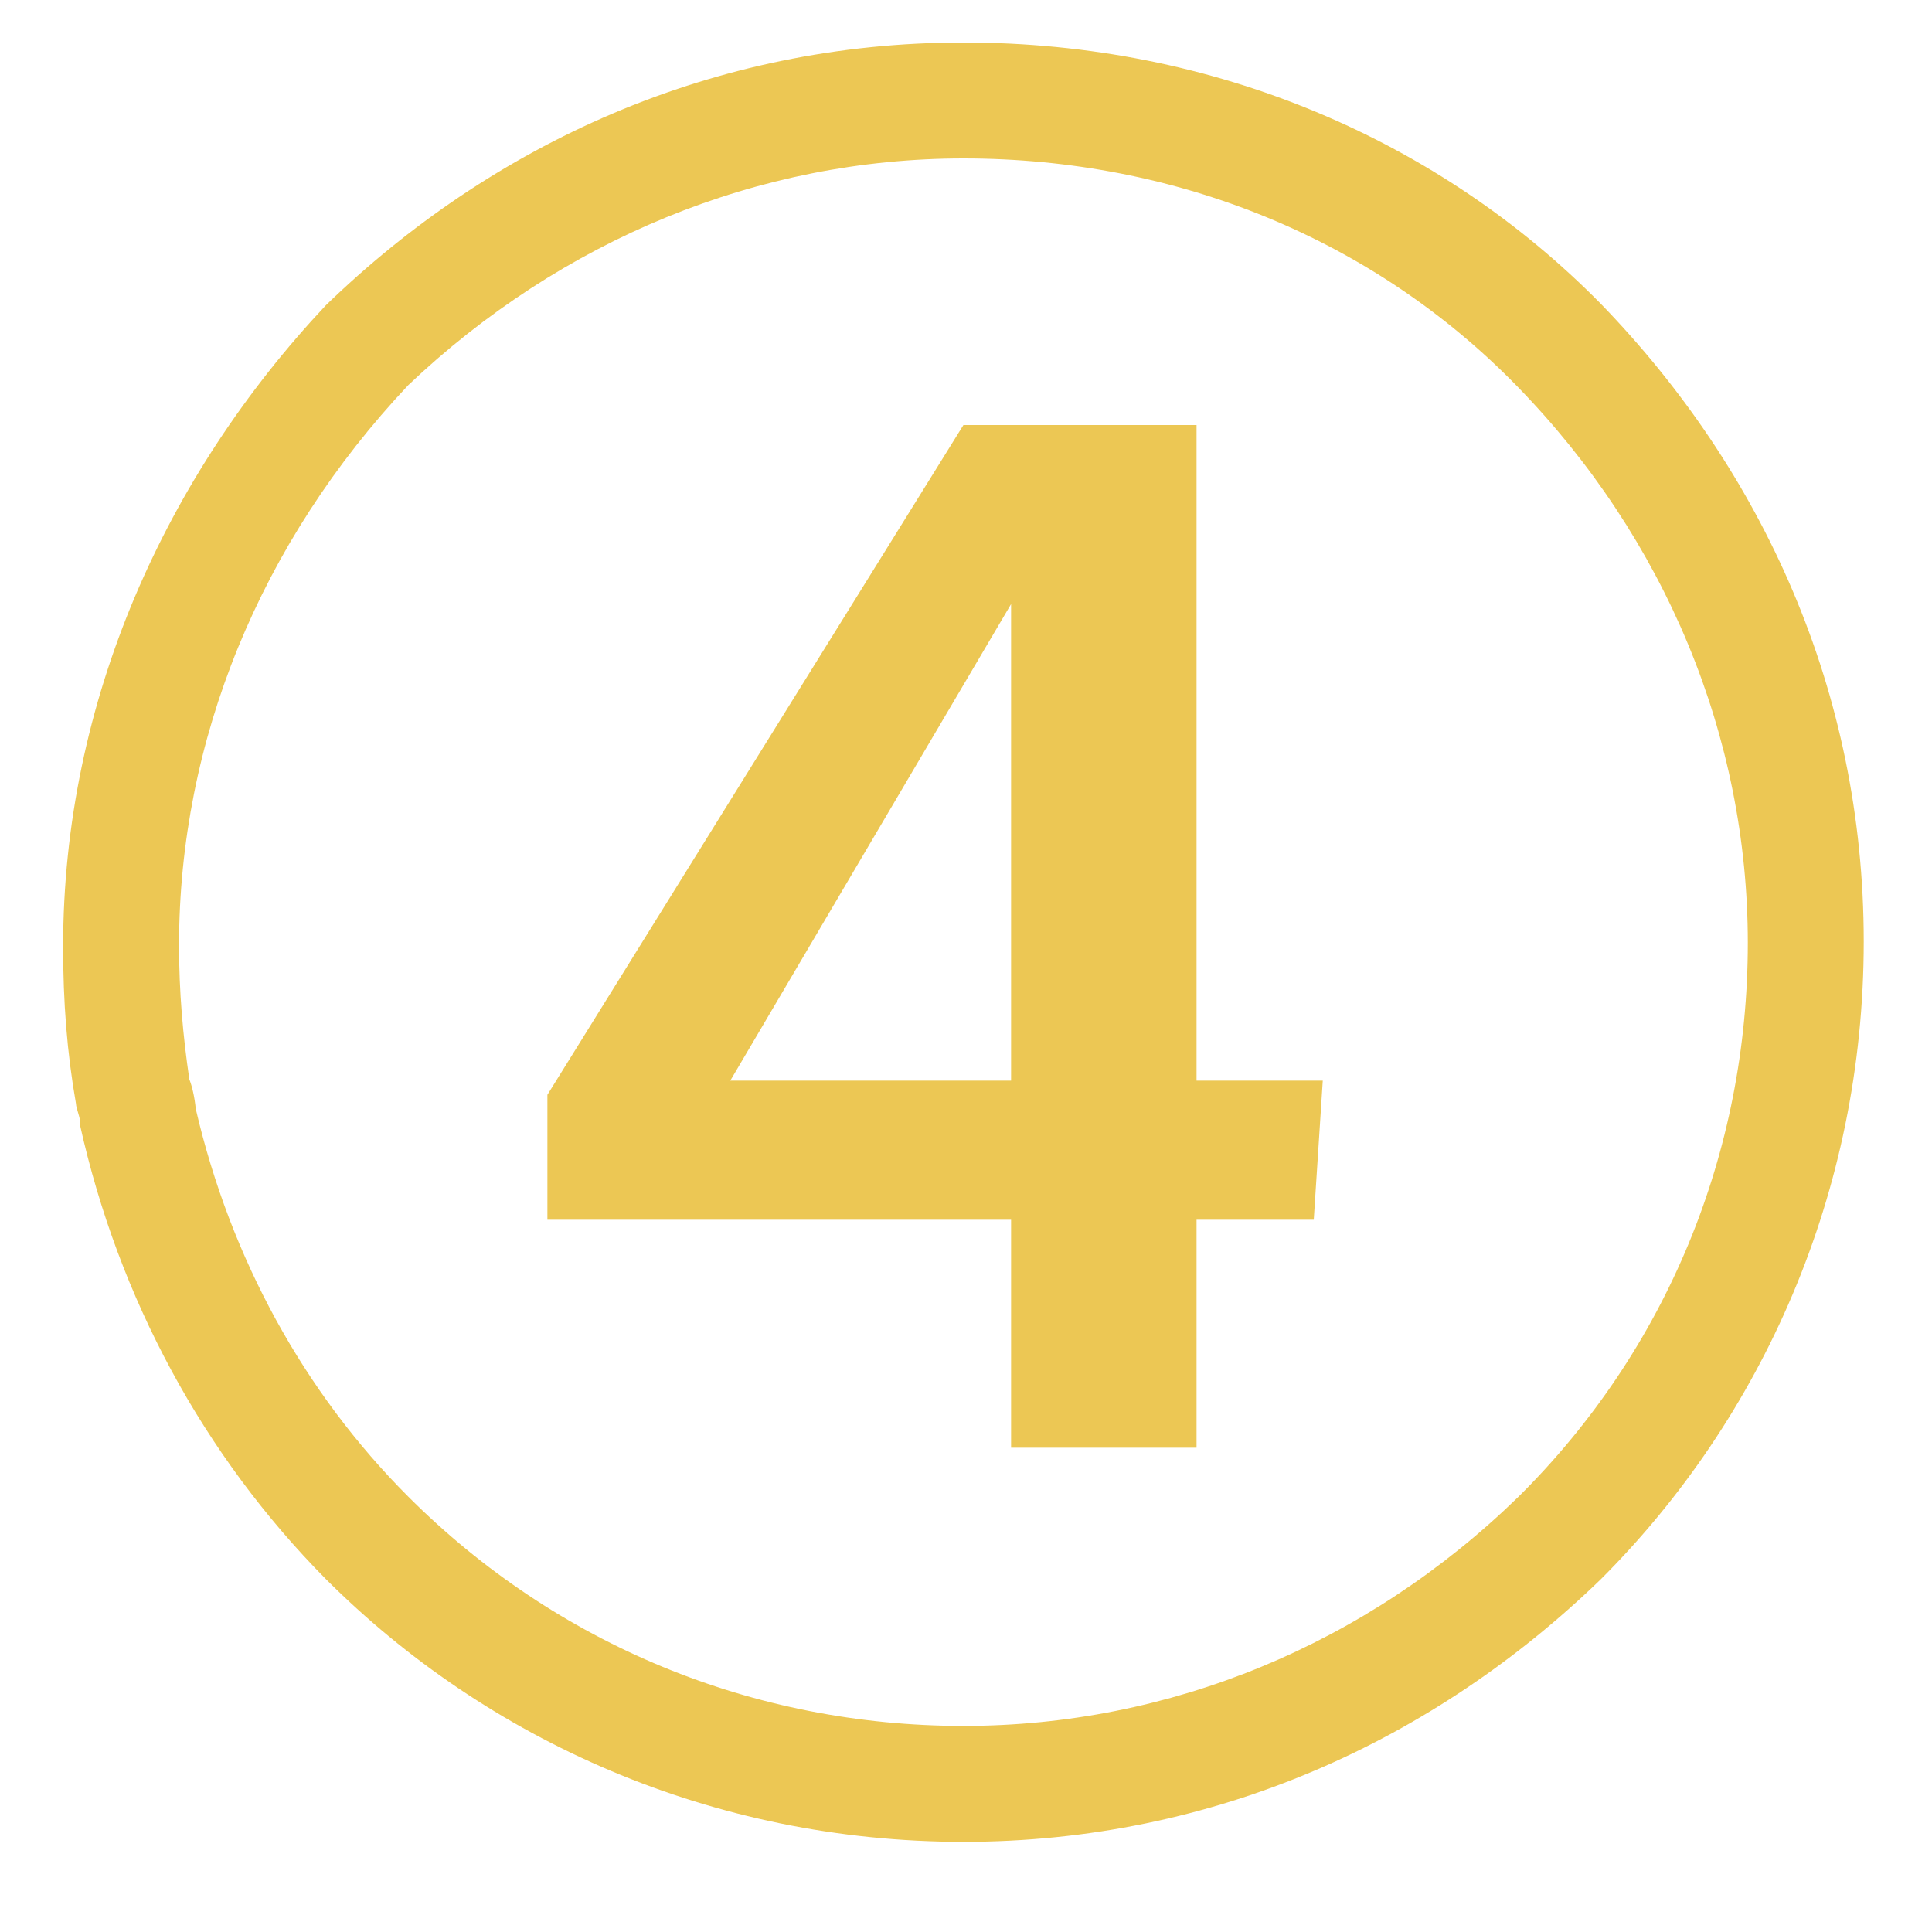
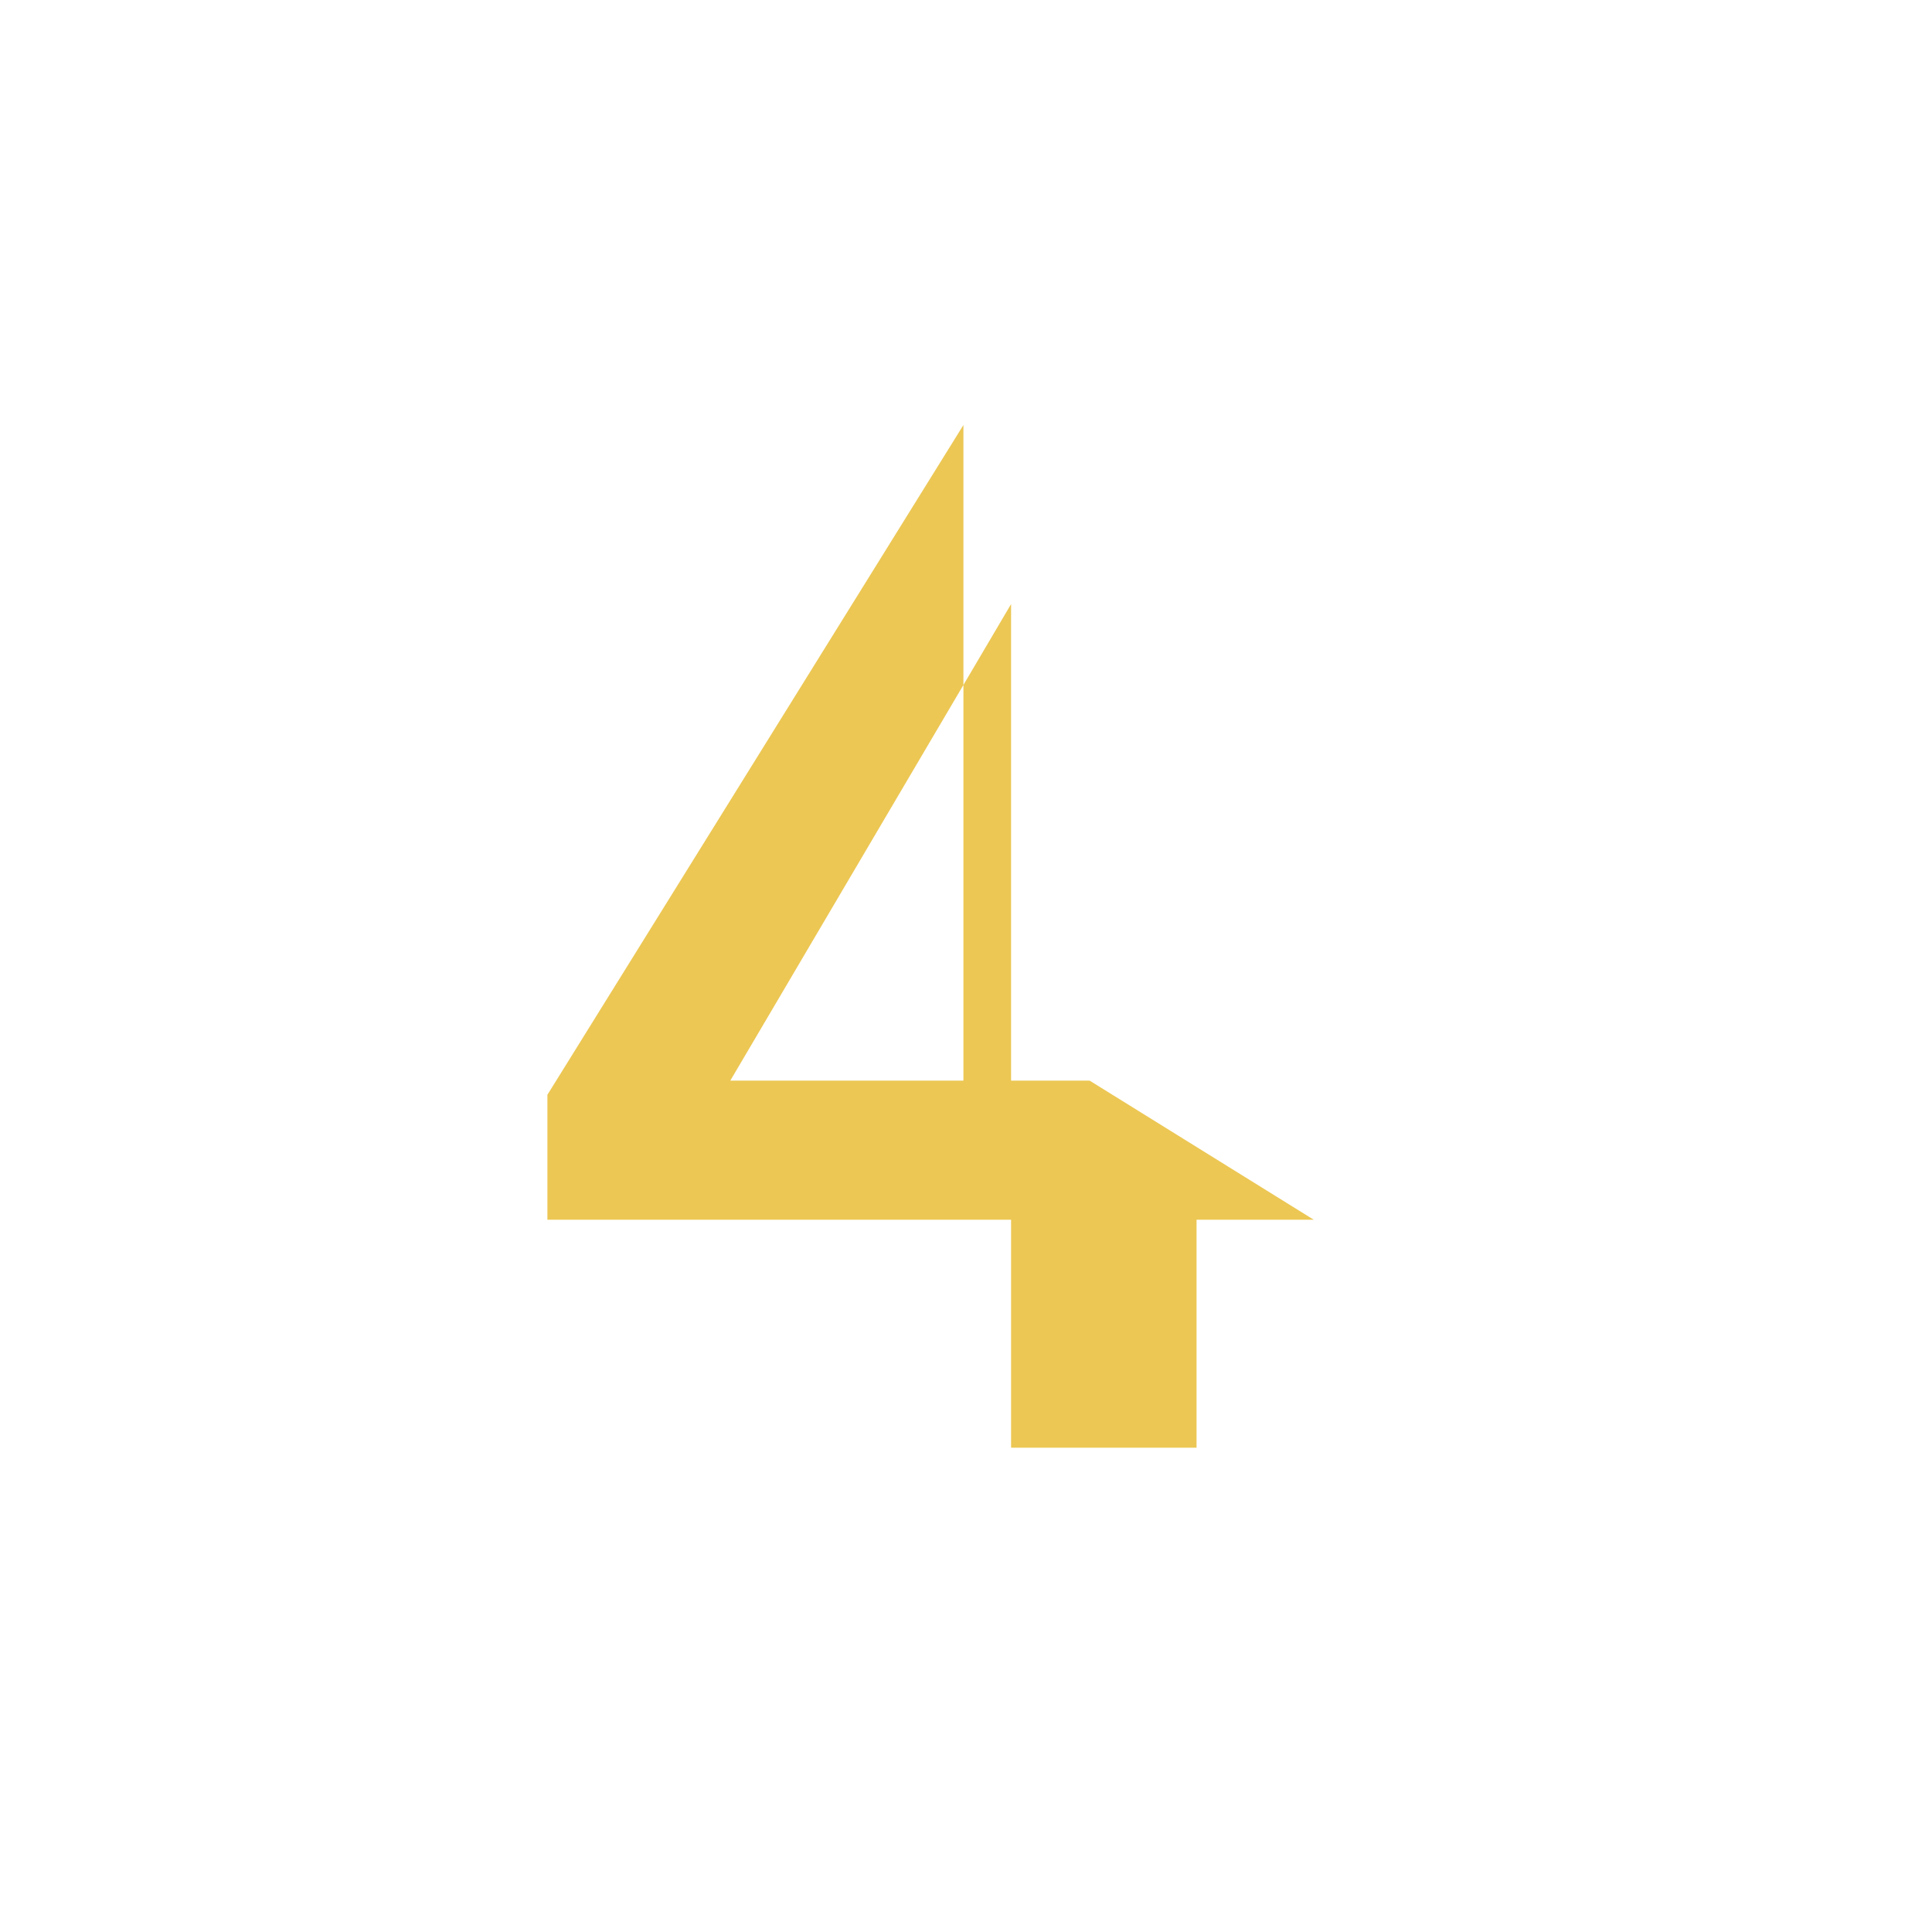
<svg xmlns="http://www.w3.org/2000/svg" version="1.1" id="Capa_1" x="0px" y="0px" viewBox="0 0 150 150" enable-background="new 0 0 150 150" xml:space="preserve">
  <g>
-     <path fill="#ECC754" d="M74.8,12.3c16.6,0,31.9,6.3,43,17.7c11.5,11.8,17.9,27.2,17.9,43.2c0,16.3-6.3,31.6-17.8,43   c-11.8,11.5-27.1,17.8-43.1,17.8c-16.3,0-31.6-6.3-43.1-17.8c-8.1-8.1-13.8-18.5-16.5-30.1c-0.1-1-0.3-1.8-0.5-2.3   c-0.5-3.4-0.8-6.8-0.8-10.4c0-15.9,6.3-31.3,17.8-43.5C43.6,18.6,58.9,12.3,74.8,12.3 M74.8,3.3c-19.5,0-36.6,7.9-49.5,20.4   C12.9,36.9,4.9,54.4,4.9,73.5c0,4.3,0.3,8.2,1,12.2c0,0.3,0.3,1,0.3,1.3v0.3c3,13.5,9.6,25.7,19.1,35.3   c12.5,12.5,30,20.4,49.5,20.4s36.6-7.9,49.5-20.4c12.5-12.5,20.4-30,20.4-49.5s-7.9-36.6-20.4-49.5C111.8,10.9,94.3,3.3,74.8,3.3   L74.8,3.3z" />
-   </g>
+     </g>
  <g>
-     <path fill="#ECC754" d="M78.5,112.4V94.7h-36V85l32.3-52h18.1v50.9h9.8L102,94.7h-9.1v17.7H78.5z M56.7,83.9h21.8v-37L56.7,83.9z" />
+     <path fill="#ECC754" d="M78.5,112.4V94.7h-36V85l32.3-52v50.9h9.8L102,94.7h-9.1v17.7H78.5z M56.7,83.9h21.8v-37L56.7,83.9z" />
  </g>
</svg>